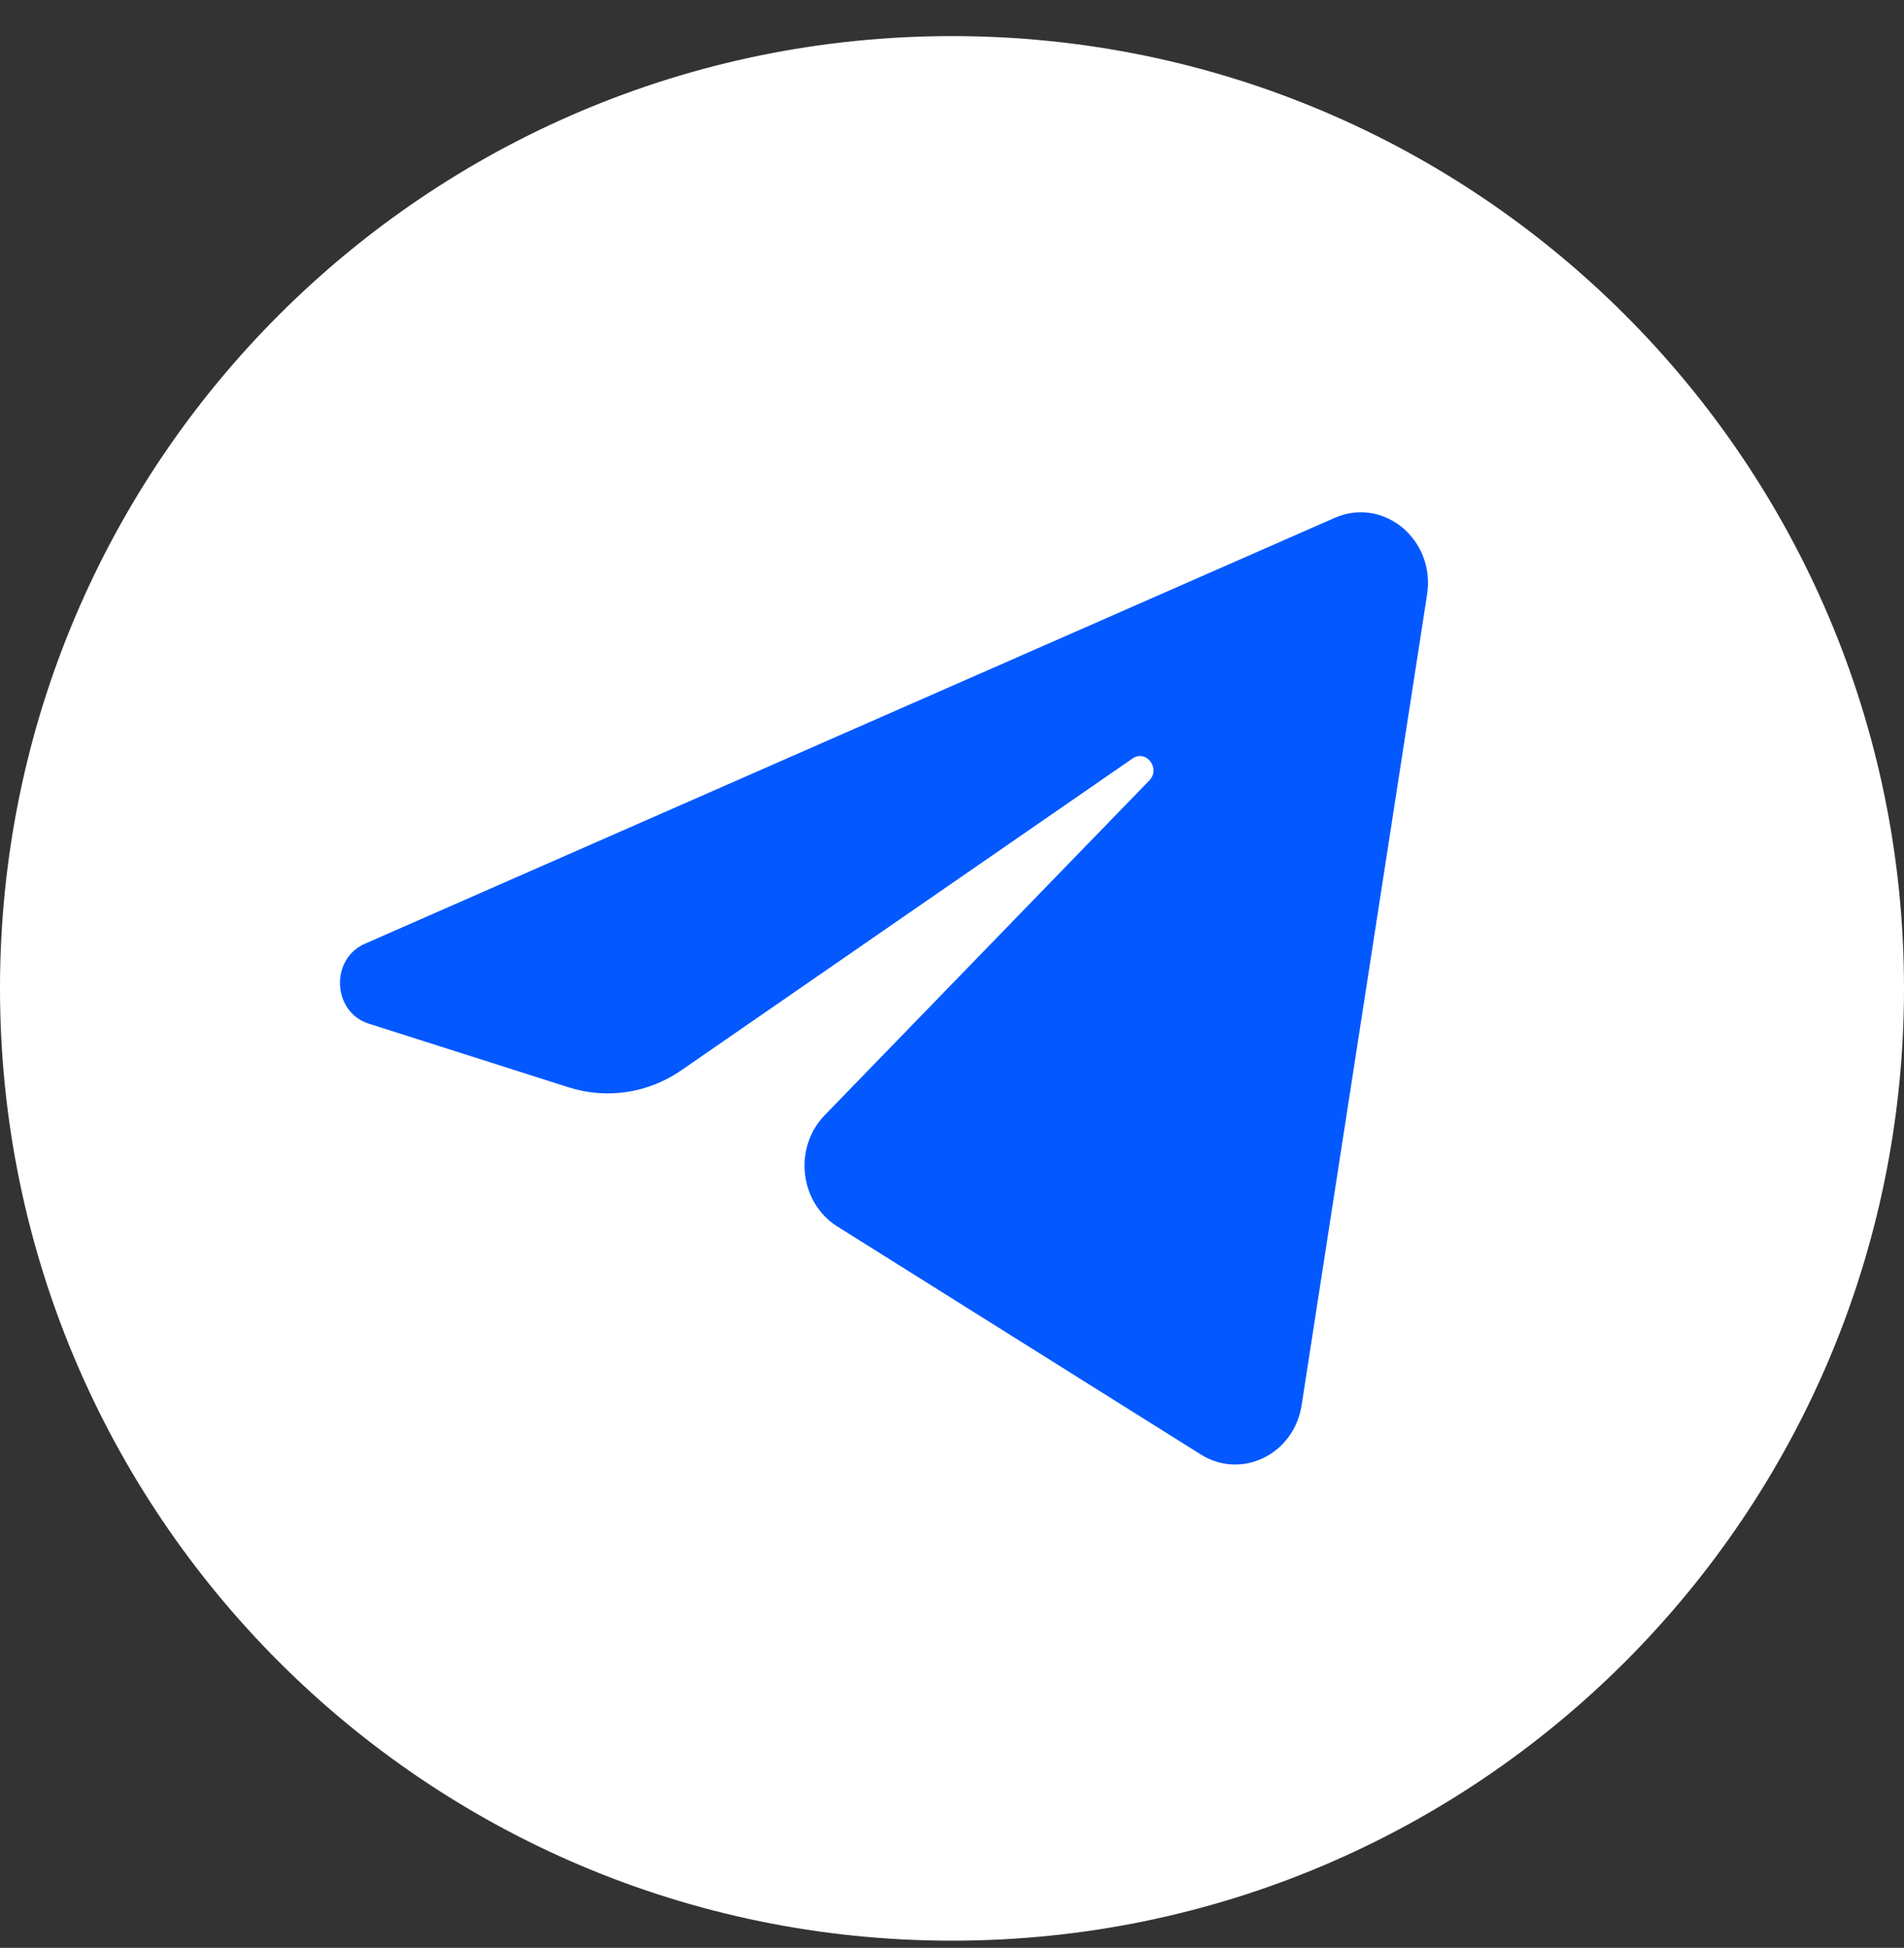
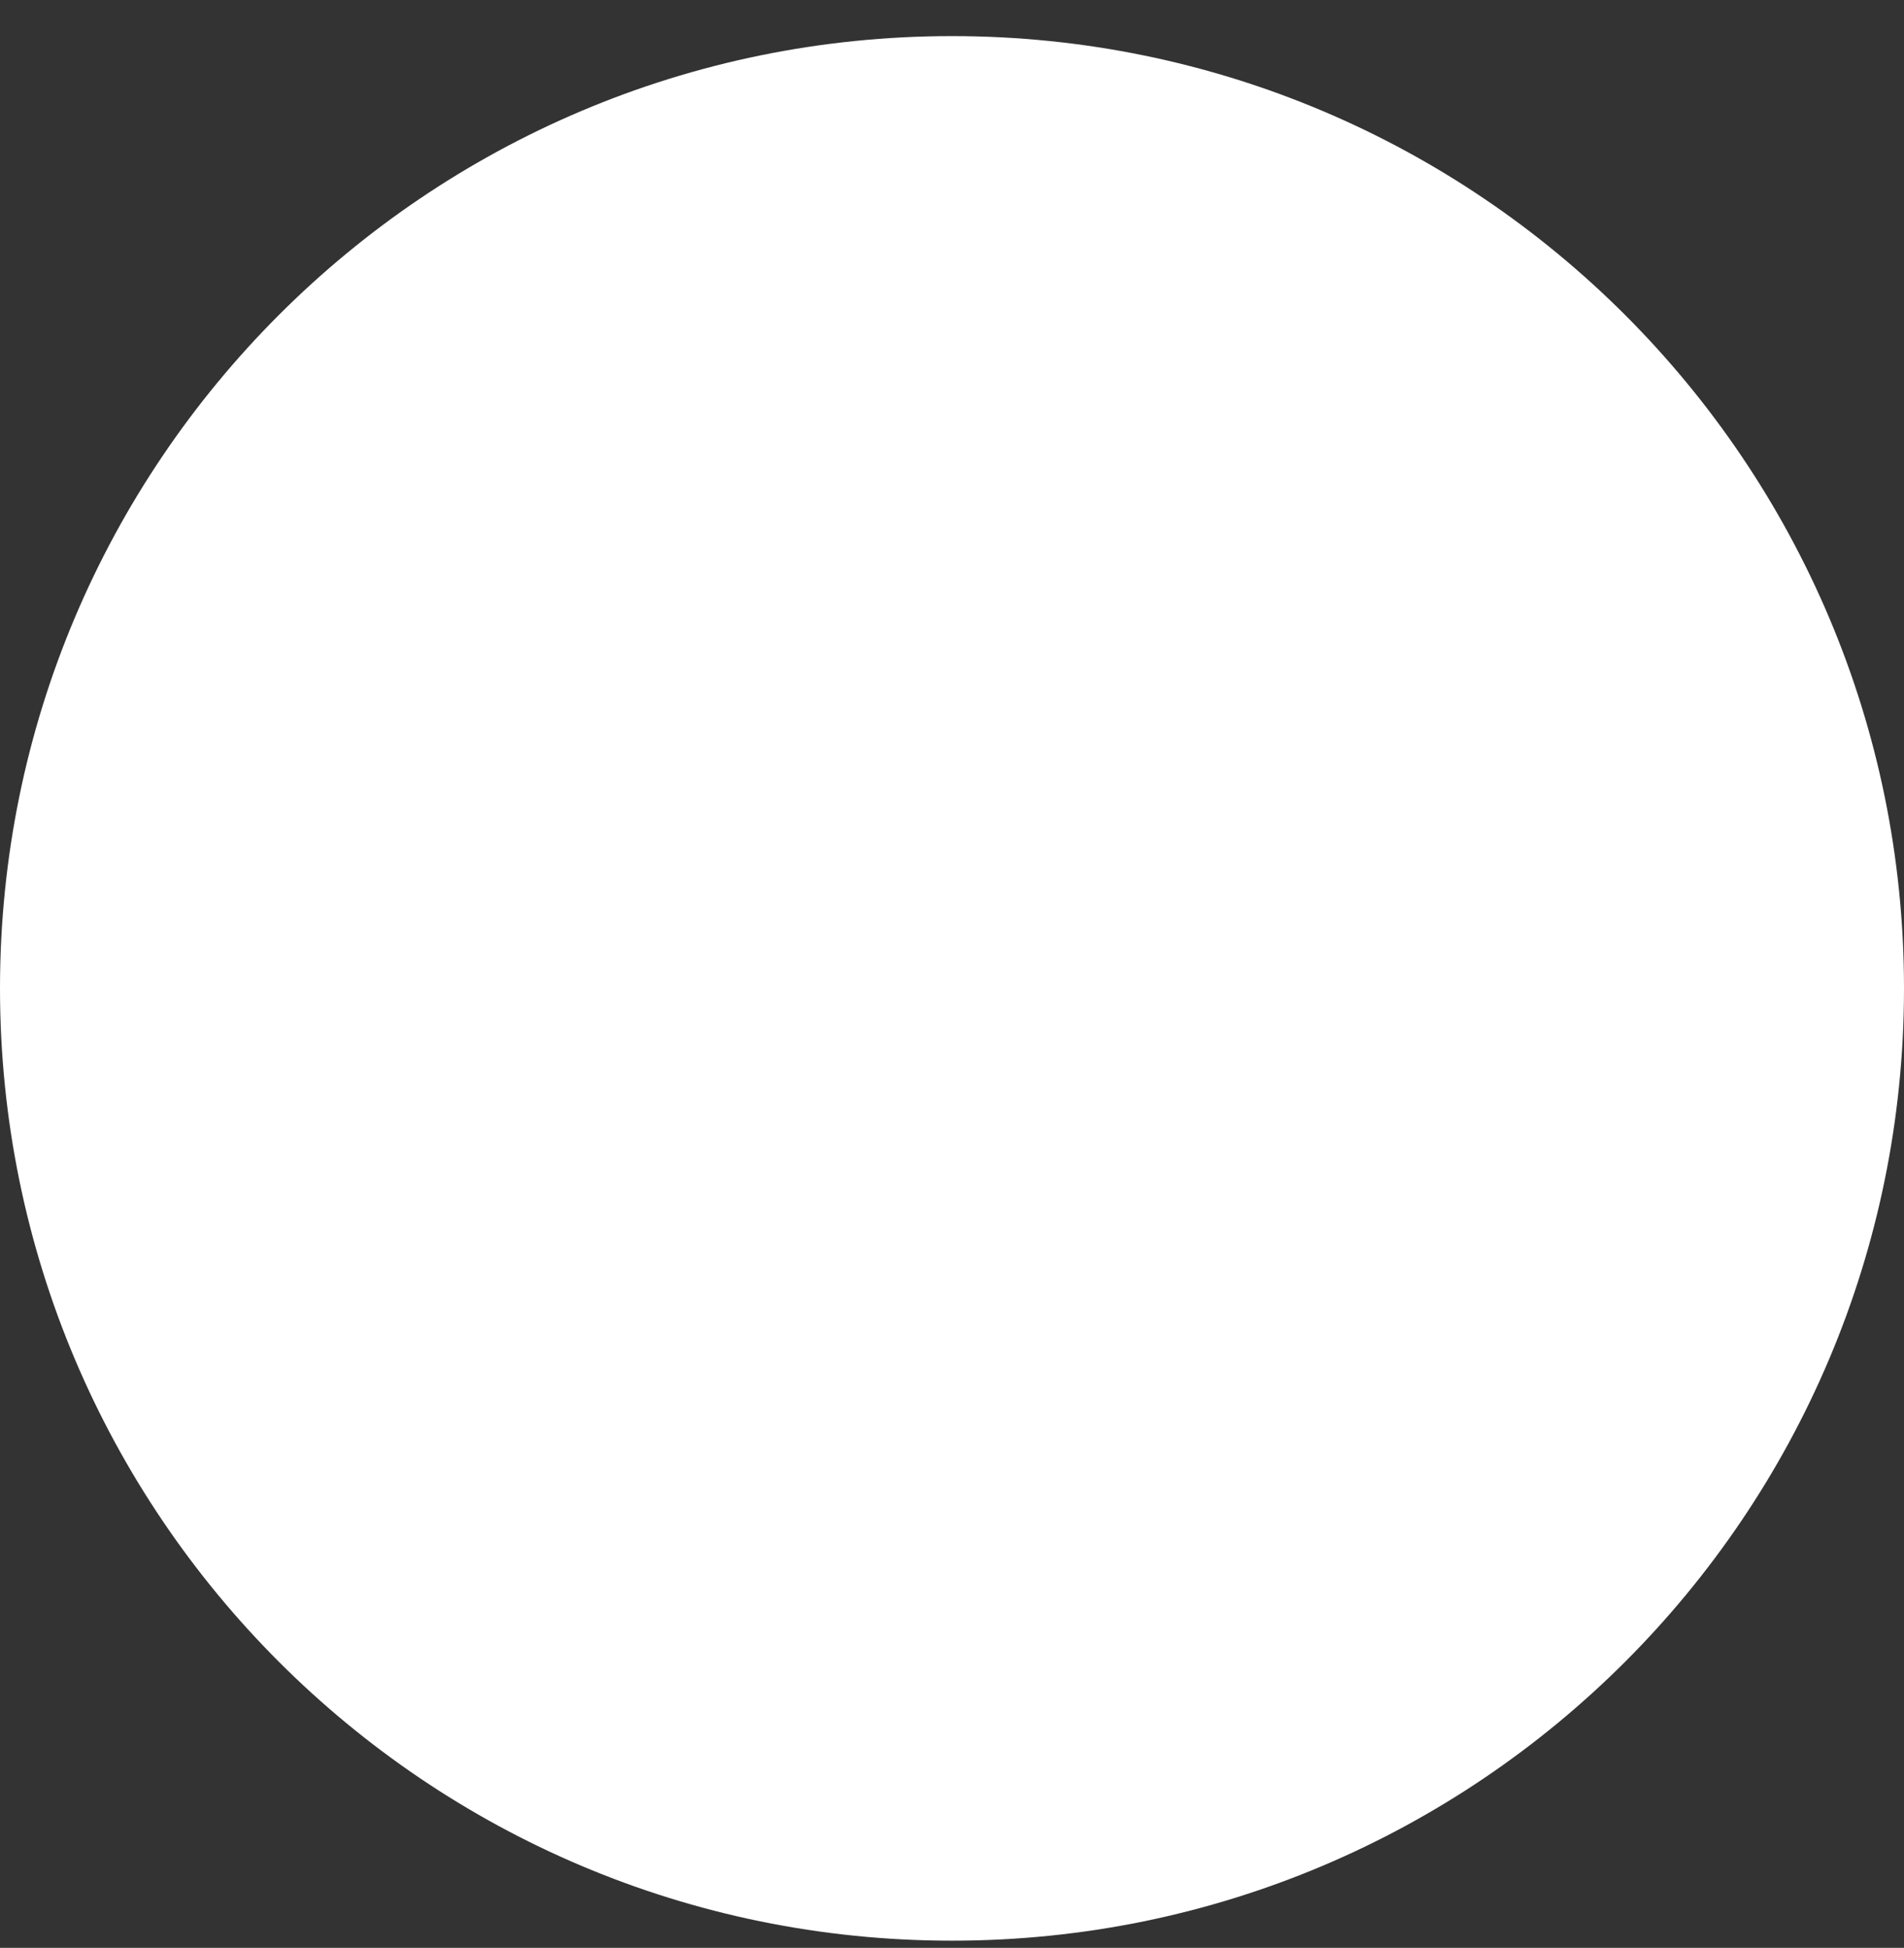
<svg xmlns="http://www.w3.org/2000/svg" width="44" height="45" viewBox="0 0 44 45" fill="none">
  <rect x="0" y="0" width="44" height="45" fill="#333333" stroke="none" />
  <path d="M22 44.834C34.15 44.834 44 34.984 44 22.834C44 10.684 34.15 0.834 22 0.834C9.85 0.834 0 10.684 0 22.834C0 34.984 9.85 44.834 22 44.834Z" fill="white" />
-   <path d="M32.979 13.733C33.175 12.468 31.971 11.469 30.846 11.963L8.43 21.804C7.623 22.159 7.682 23.381 8.519 23.648L13.142 25.12C14.024 25.401 14.98 25.256 15.75 24.723L26.172 17.523C26.486 17.306 26.829 17.753 26.561 18.029L19.058 25.764C18.331 26.514 18.475 27.786 19.351 28.335L27.75 33.602C28.692 34.193 29.904 33.599 30.08 32.461L32.979 13.733Z" fill="#0359FF" />
</svg>